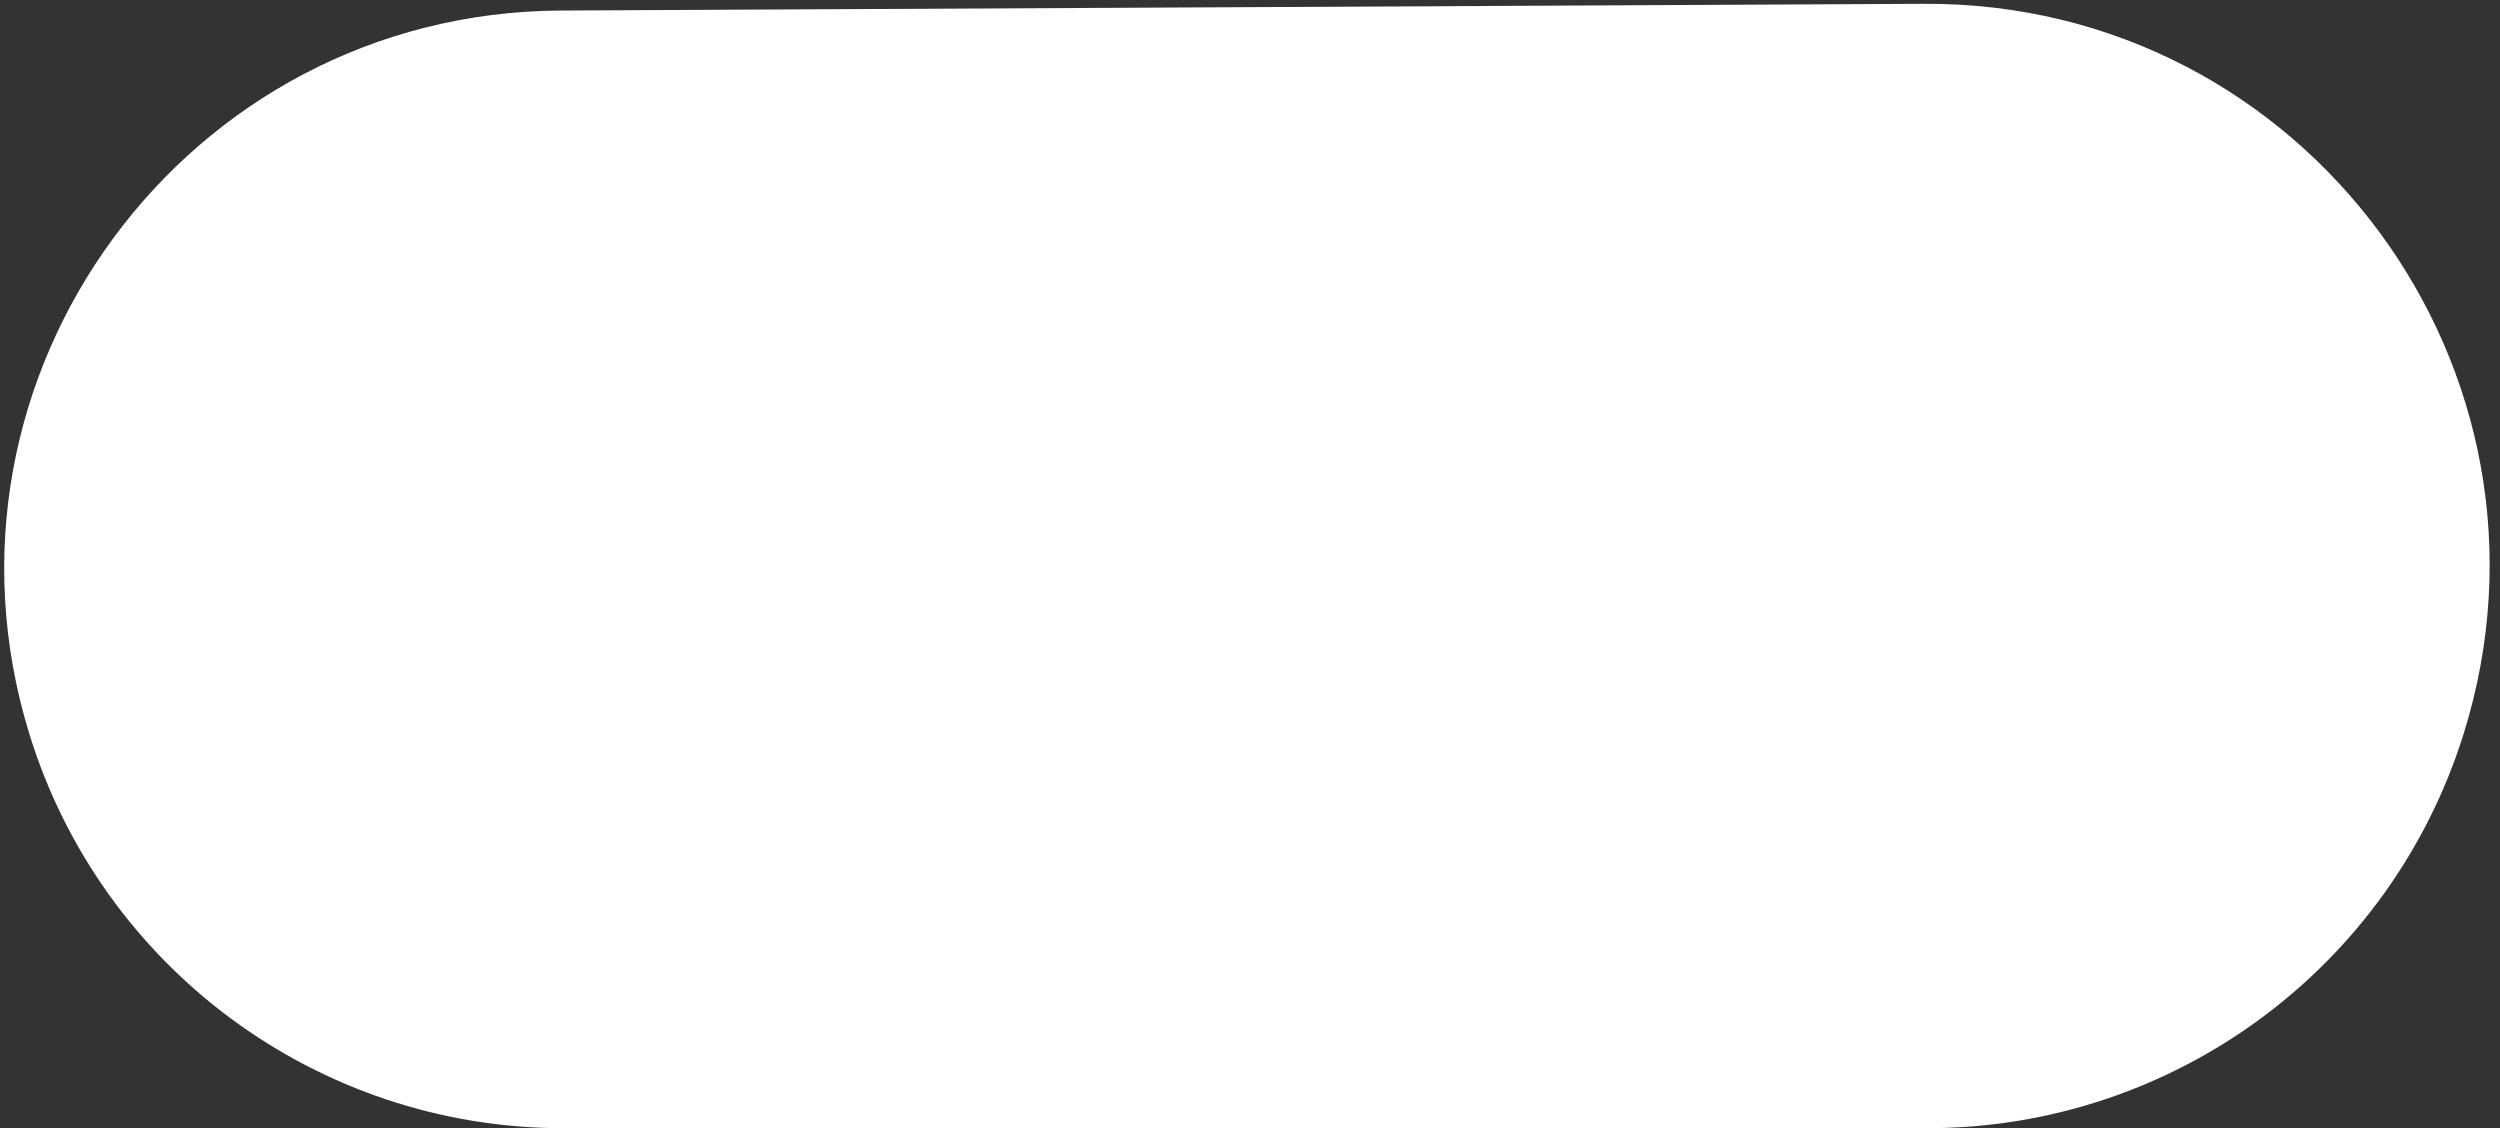
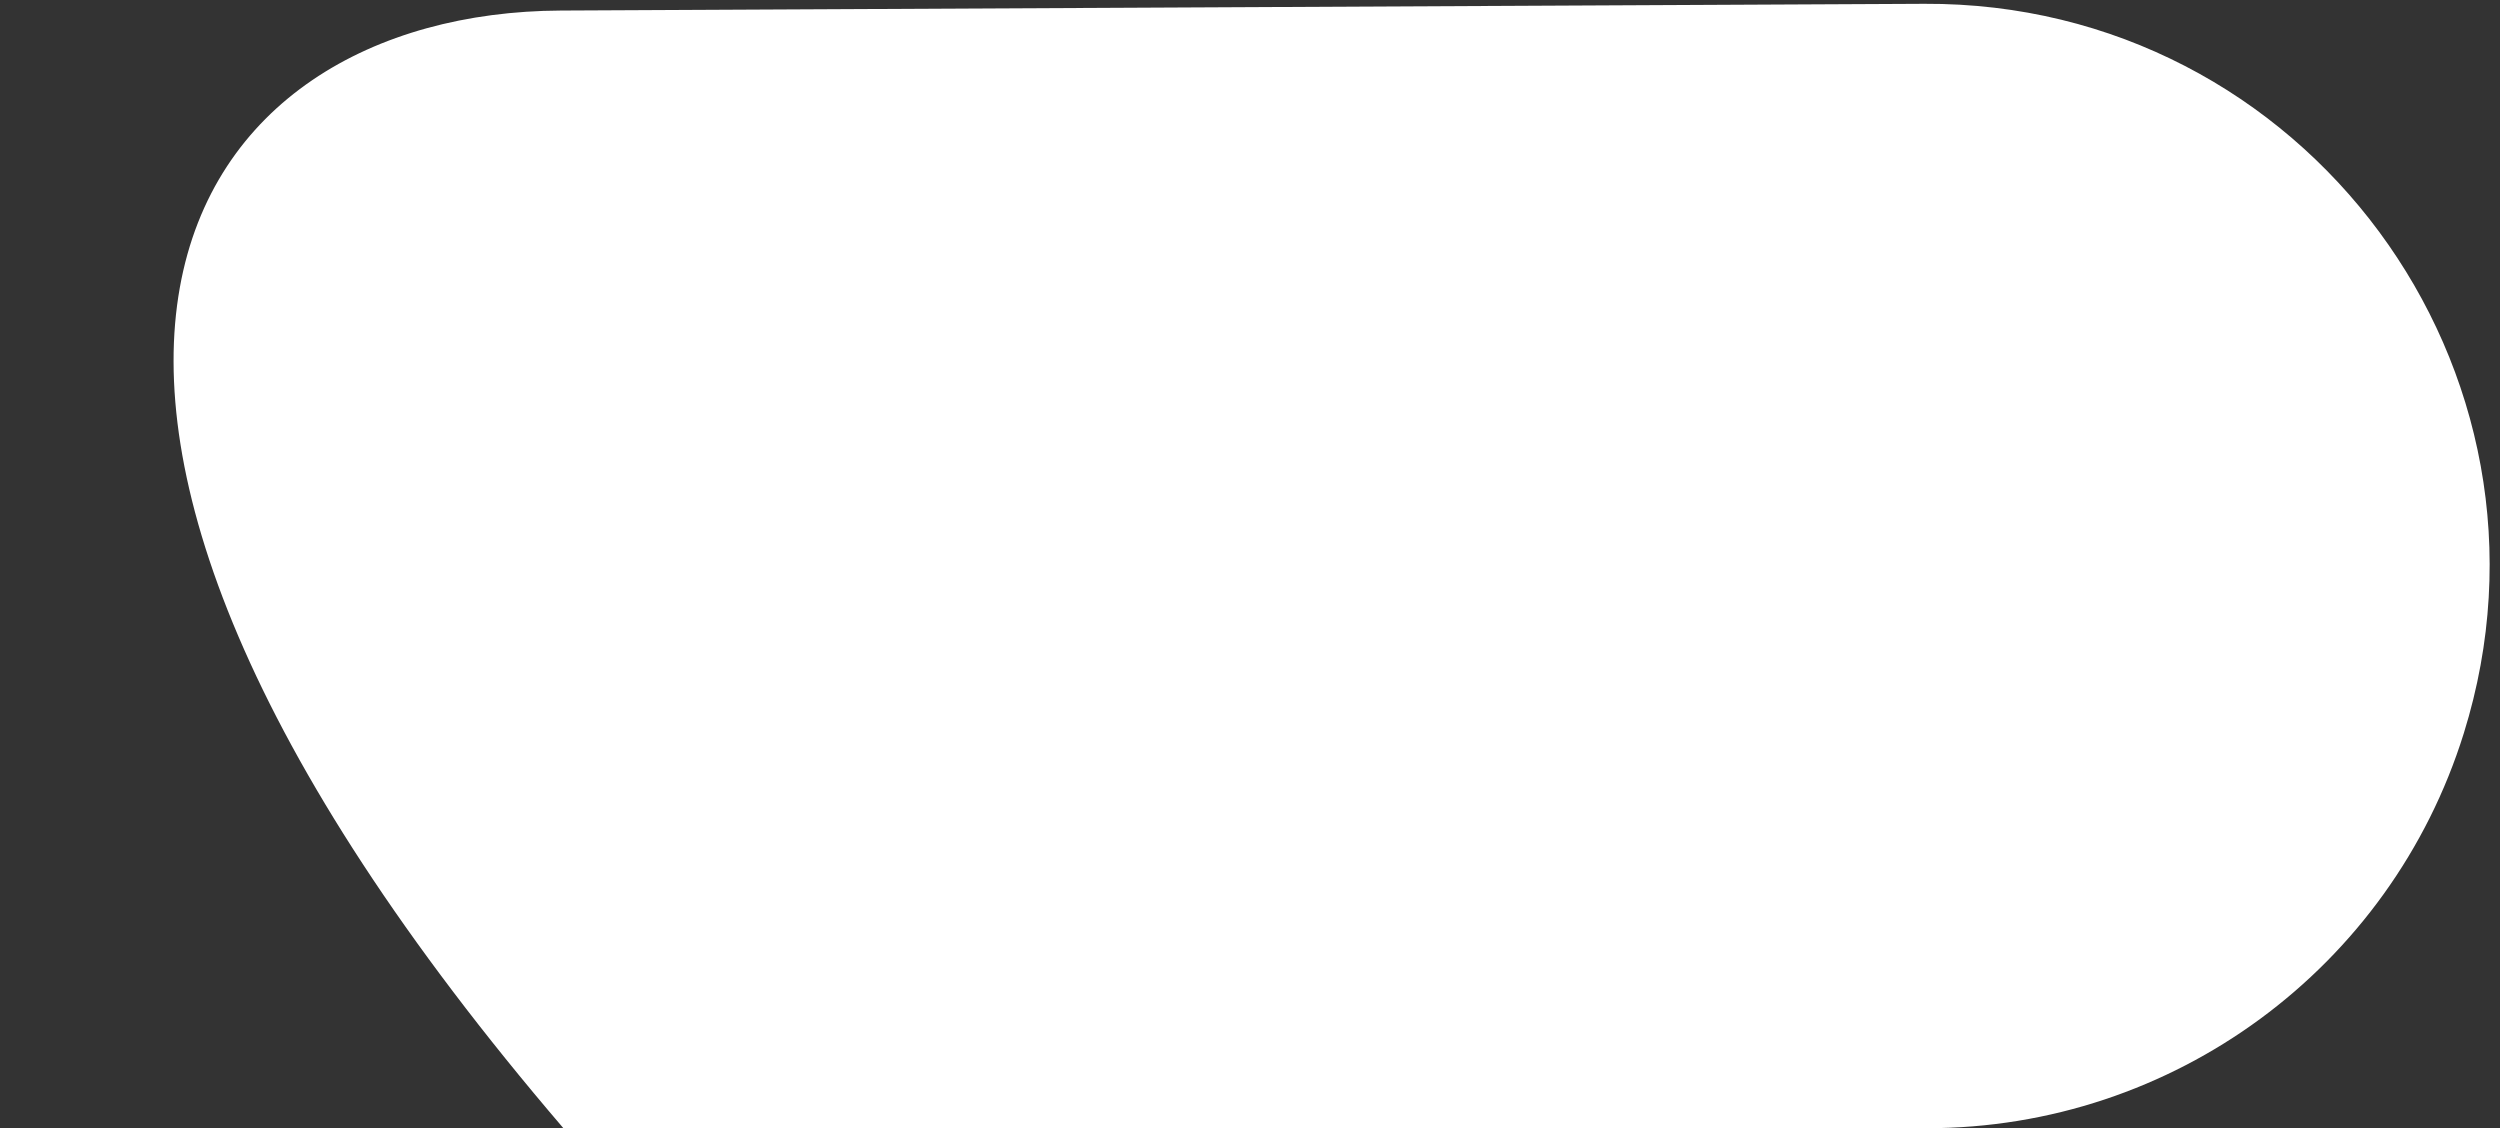
<svg xmlns="http://www.w3.org/2000/svg" width="195" height="88" viewBox="0 0 195 88" fill="none">
  <rect x="0" y="0" width="195" height="88" fill="#333333" stroke="none" />
-   <path d="M150.311 88H43.946C24.815 88 7.92 75.526 2.288 57.242C-6.319 29.296 14.488 0.968 43.73 0.823L150.093 0.297C179.754 0.15 201.001 28.877 192.177 57.194C186.467 75.519 169.504 88 150.311 88Z" fill="white" />
+   <path d="M150.311 88H43.946C-6.319 29.296 14.488 0.968 43.73 0.823L150.093 0.297C179.754 0.15 201.001 28.877 192.177 57.194C186.467 75.519 169.504 88 150.311 88Z" fill="white" />
</svg>